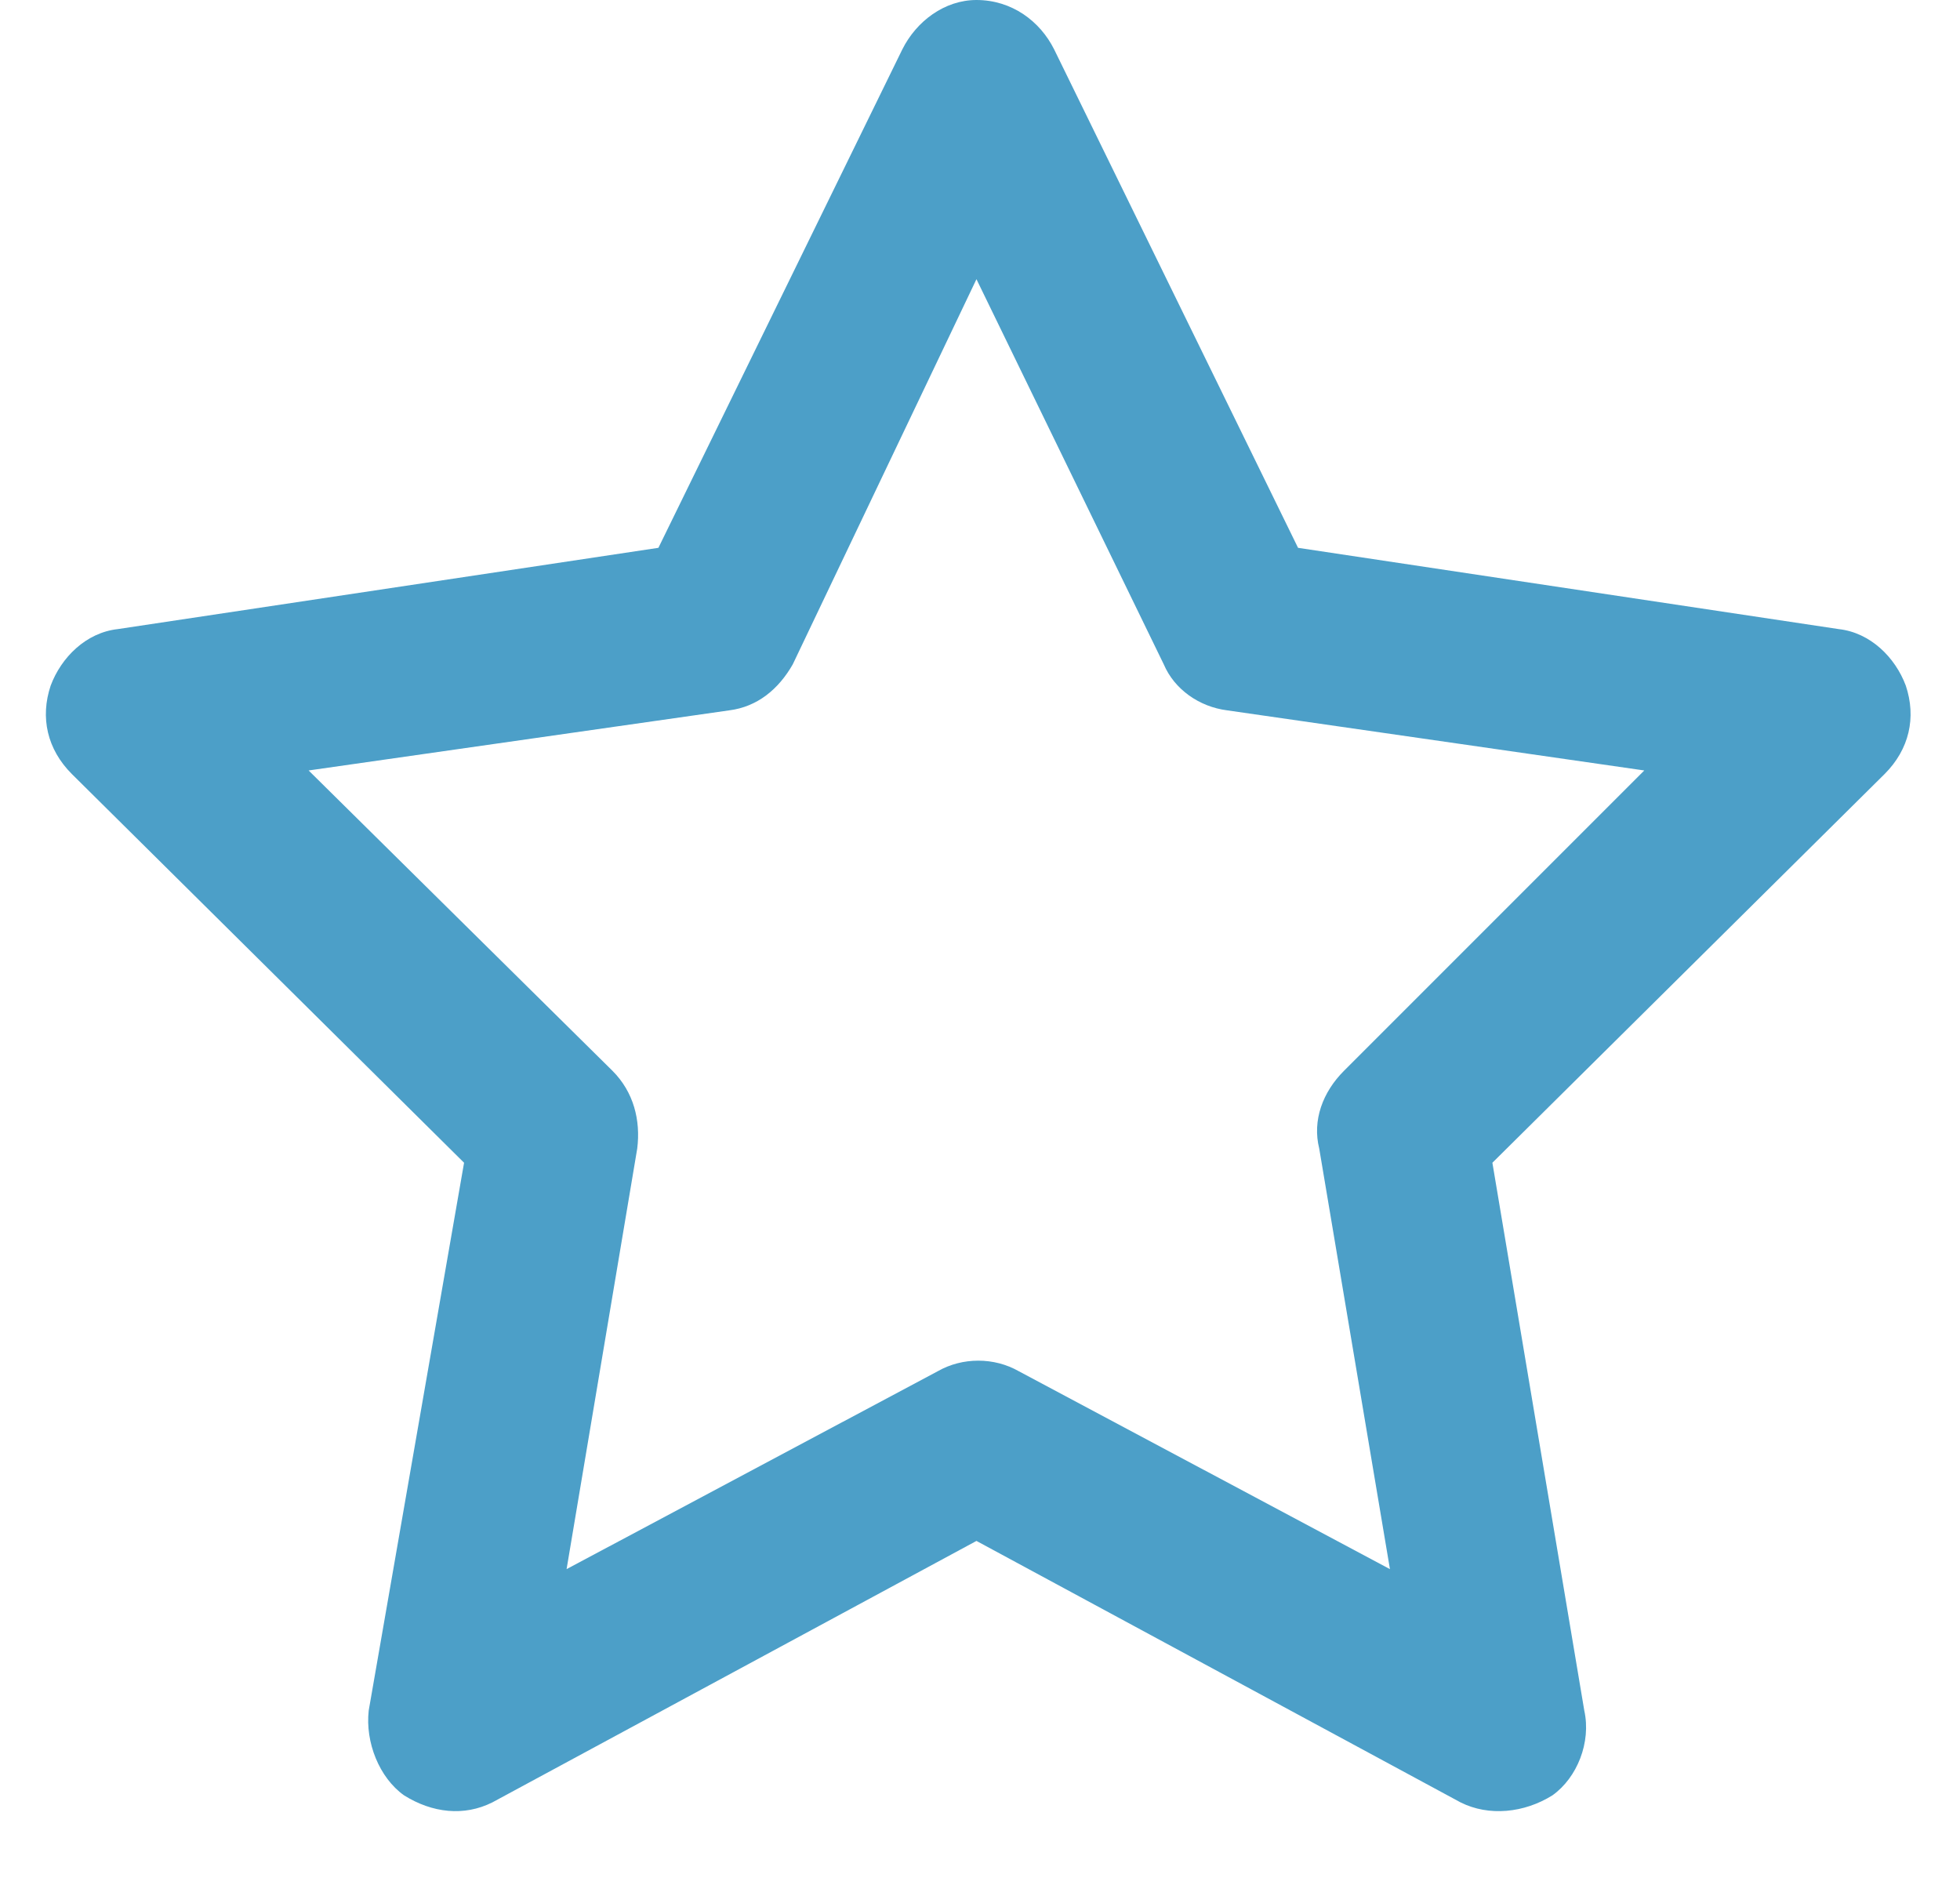
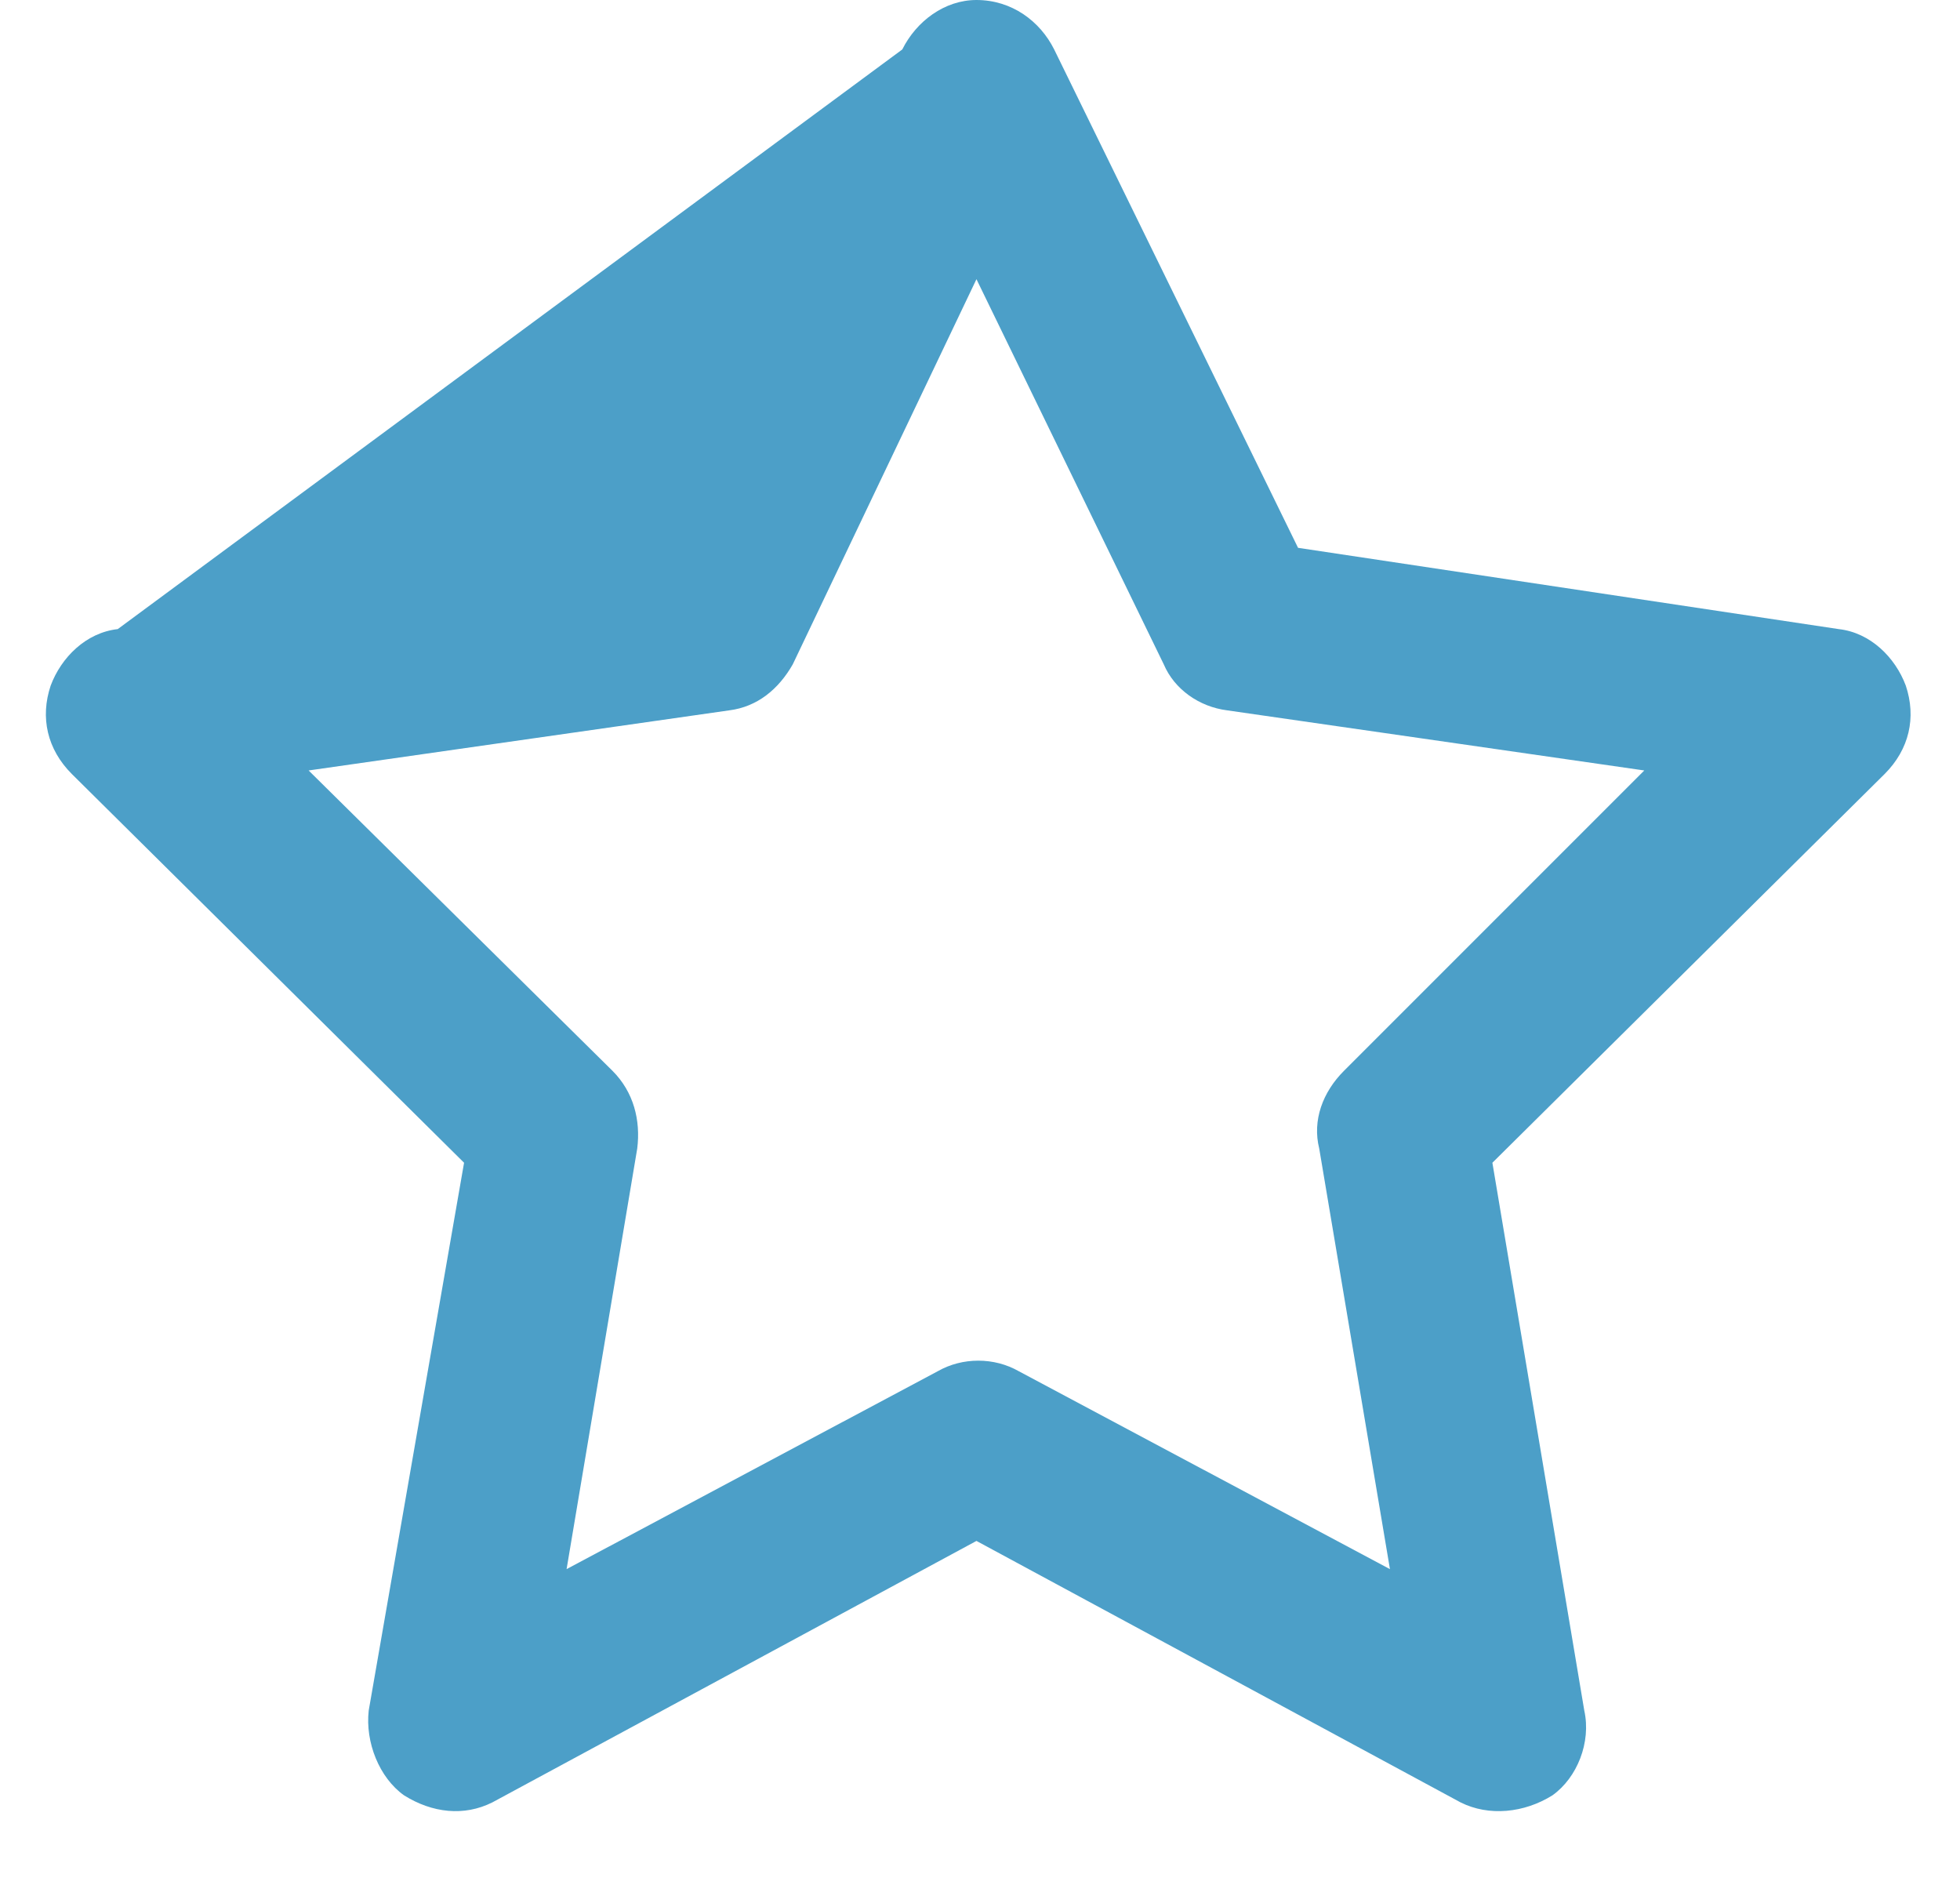
<svg xmlns="http://www.w3.org/2000/svg" width="26" height="25" viewBox="0 0 26 25" fill="none">
-   <path d="M12.953 0C13.422 0 13.797 0.281 13.984 0.656L17.219 7.266L24.391 8.344C24.812 8.391 25.141 8.719 25.281 9.094C25.422 9.516 25.328 9.938 25 10.266L19.797 15.422L21.016 22.688C21.109 23.109 20.922 23.578 20.594 23.812C20.219 24.047 19.75 24.094 19.375 23.906L12.953 20.438L6.531 23.906C6.156 24.094 5.734 24.047 5.359 23.812C5.031 23.578 4.844 23.109 4.891 22.688L6.156 15.422L0.953 10.266C0.625 9.938 0.531 9.516 0.672 9.094C0.812 8.719 1.141 8.391 1.562 8.344L8.734 7.266L11.969 0.656C12.156 0.281 12.531 0 12.953 0ZM12.953 3.703L10.516 8.812C10.328 9.141 10.047 9.375 9.672 9.422L4.094 10.219L8.125 14.203C8.406 14.484 8.5 14.859 8.453 15.234L7.516 20.812L12.438 18.188C12.766 18 13.188 18 13.516 18.188L18.438 20.812L17.5 15.234C17.406 14.859 17.547 14.484 17.828 14.203L21.812 10.219L16.281 9.422C15.906 9.375 15.578 9.141 15.438 8.812L12.953 3.703Z" fill="#4C9FC8" />
+   <path d="M12.953 0C13.422 0 13.797 0.281 13.984 0.656L17.219 7.266L24.391 8.344C24.812 8.391 25.141 8.719 25.281 9.094C25.422 9.516 25.328 9.938 25 10.266L19.797 15.422L21.016 22.688C21.109 23.109 20.922 23.578 20.594 23.812C20.219 24.047 19.75 24.094 19.375 23.906L12.953 20.438L6.531 23.906C6.156 24.094 5.734 24.047 5.359 23.812C5.031 23.578 4.844 23.109 4.891 22.688L6.156 15.422L0.953 10.266C0.625 9.938 0.531 9.516 0.672 9.094C0.812 8.719 1.141 8.391 1.562 8.344L11.969 0.656C12.156 0.281 12.531 0 12.953 0ZM12.953 3.703L10.516 8.812C10.328 9.141 10.047 9.375 9.672 9.422L4.094 10.219L8.125 14.203C8.406 14.484 8.5 14.859 8.453 15.234L7.516 20.812L12.438 18.188C12.766 18 13.188 18 13.516 18.188L18.438 20.812L17.5 15.234C17.406 14.859 17.547 14.484 17.828 14.203L21.812 10.219L16.281 9.422C15.906 9.375 15.578 9.141 15.438 8.812L12.953 3.703Z" fill="#4C9FC8" />
</svg>